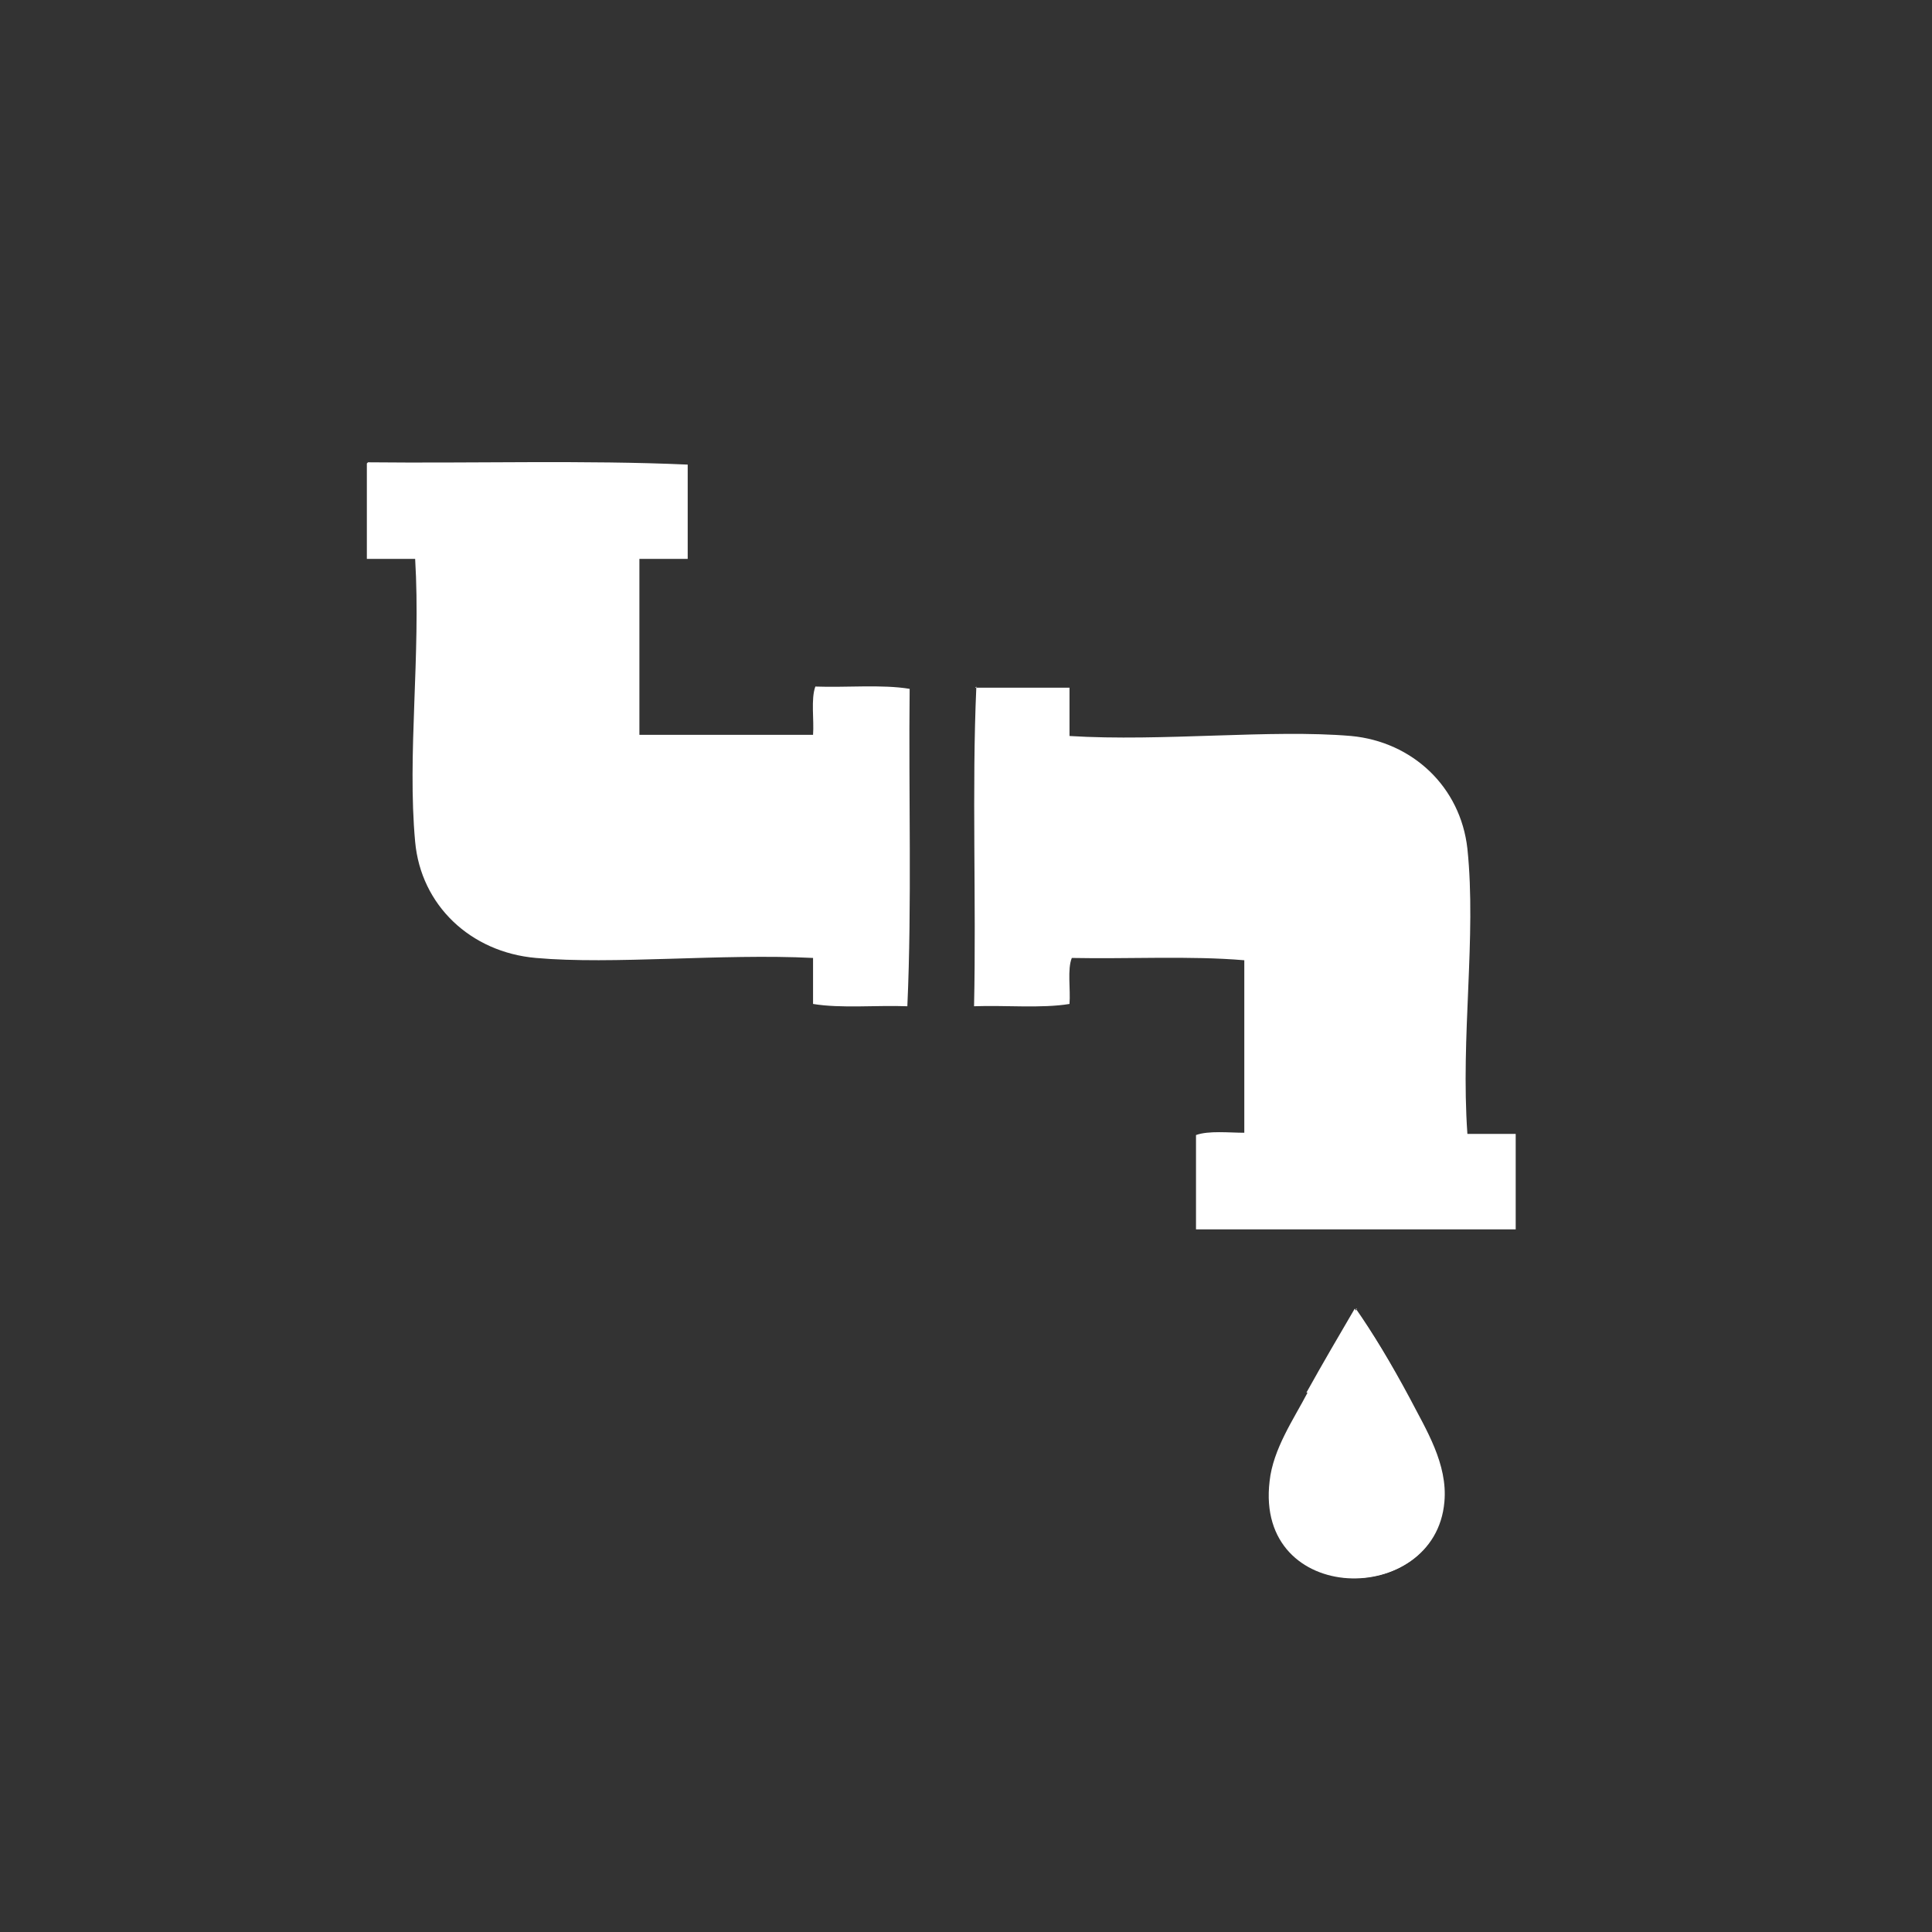
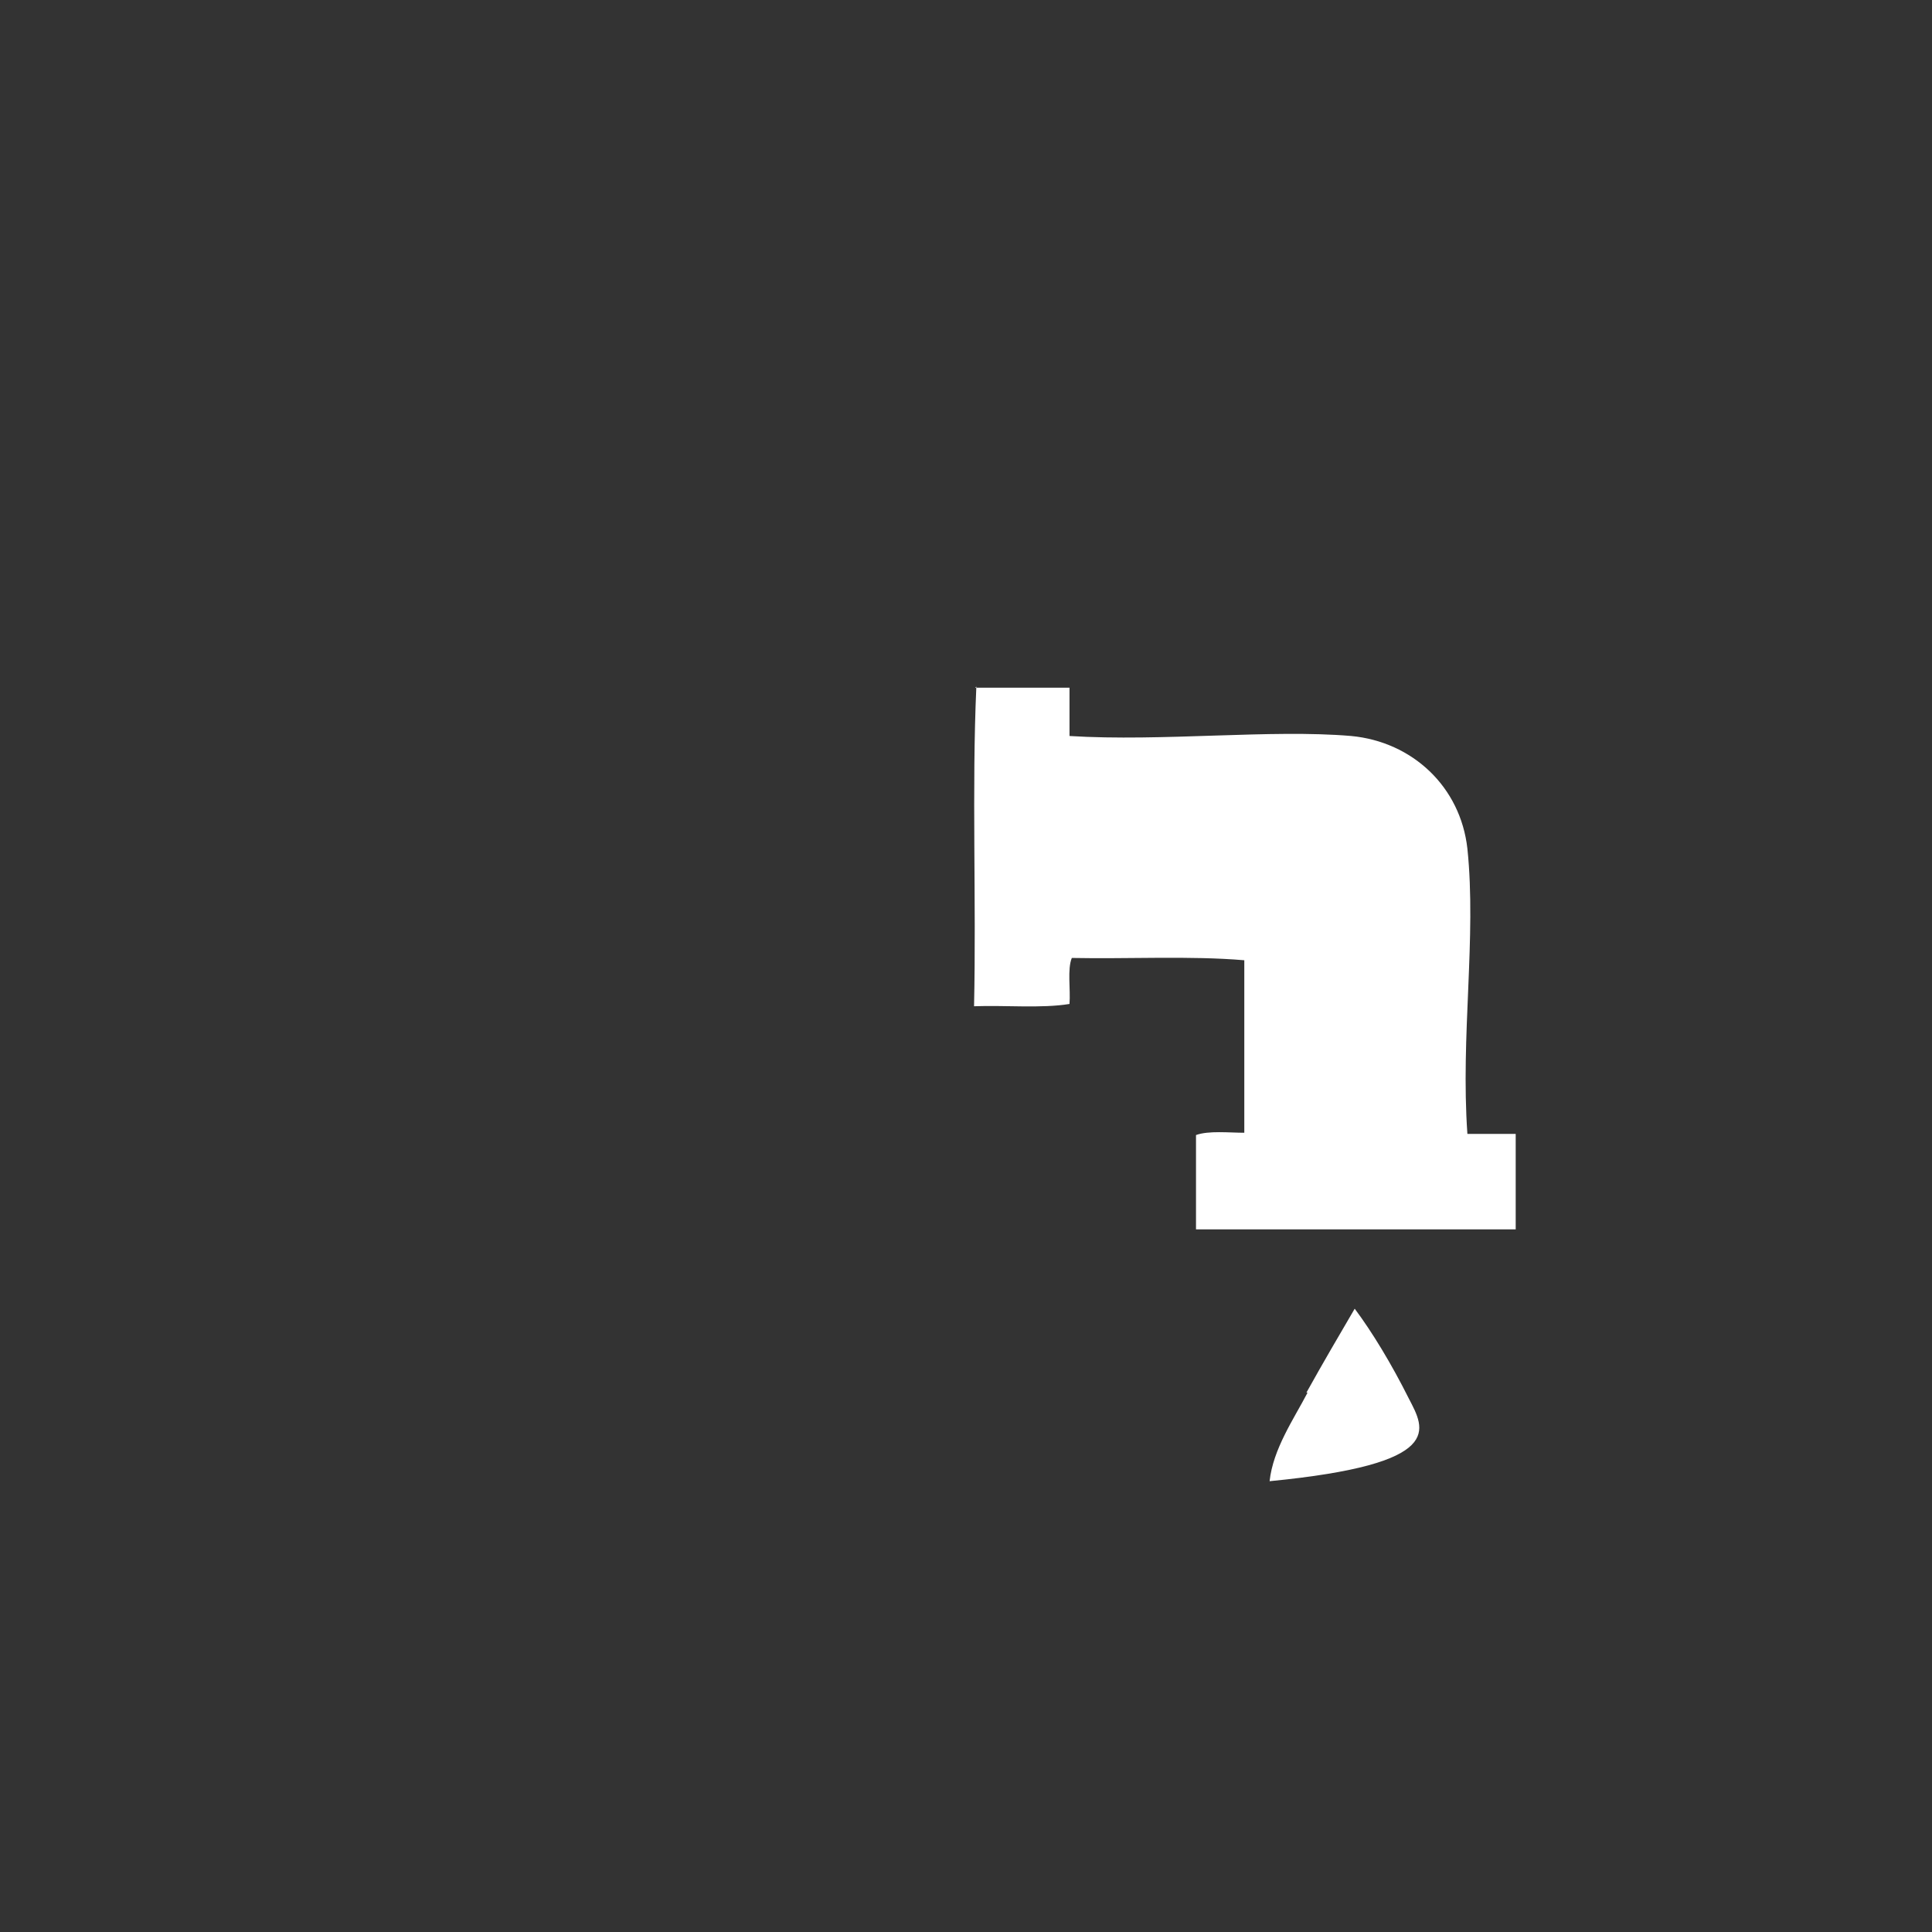
<svg xmlns="http://www.w3.org/2000/svg" width="168" height="168" viewBox="0 0 168 168" fill="none">
  <rect x="0" y="0" width="168" height="168" fill="#333333" stroke="none" />
-   <path fill-rule="evenodd" clip-rule="evenodd" d="M84.9 59.7C84.5 68.6 84.9 78.3 84.7 87.5C87.4 87.4 90.6 87.7 93 87.3C93.1 86 92.8 84.3 93.2 83.3C98.1 83.4 103.5 83.1 108.2 83.5V98.5C106.9 98.5 105.1 98.3 104 98.7V106.9H131.8V98.6H127.6C127 90.1 128.4 81.5 127.6 73.8C127 68.4 122.8 64.5 117.5 64C110.5 63.4 101.1 64.5 93 64V59.8H84.8L84.9 59.7ZM113.7 121.1C112.5 123.4 110.7 126 110.4 128.8C109.1 139.7 124.8 139.8 125.5 130.6C125.8 127.3 123.9 124.3 122.5 121.6C121 118.6 119.3 115.8 117.8 113.8C116.4 116.2 115.1 118.4 113.6 121.1H113.7Z" fill="white" />
-   <path fill-rule="evenodd" clip-rule="evenodd" d="M32 40.2C41.2 40.3 50.9 40 59.8 40.4V48.6H55.6V63.9H70.7C70.8 62.6 70.5 60.8 70.9 59.7C73.6 59.8 76.7 59.5 79.1 59.9C79 69 79.3 78.6 78.9 87.5C76.2 87.4 73.1 87.7 70.7 87.3V83.3C62.7 82.9 53.3 83.9 46.6 83.3C40.9 82.8 36.6 78.7 36.1 73.2C35.4 65.6 36.6 57 36.1 48.6H31.9V40.3L32 40.2Z" fill="white" />
-   <path fill-rule="evenodd" clip-rule="evenodd" d="M117.9 113.8C119.3 115.8 121 118.6 122.6 121.6C124 124.3 125.9 127.3 125.6 130.6C124.8 139.8 109.1 139.6 110.5 128.8C110.8 126.1 112.6 123.5 113.8 121.1C115.2 118.4 116.6 116.2 118 113.8H117.9Z" fill="white" />
+   <path fill-rule="evenodd" clip-rule="evenodd" d="M84.9 59.7C84.5 68.6 84.9 78.3 84.7 87.5C87.4 87.4 90.6 87.7 93 87.3C93.1 86 92.8 84.3 93.2 83.3C98.1 83.4 103.5 83.1 108.2 83.5V98.5C106.9 98.5 105.1 98.3 104 98.7V106.9H131.8V98.6H127.6C127 90.1 128.4 81.5 127.6 73.8C127 68.4 122.8 64.5 117.5 64C110.5 63.4 101.1 64.5 93 64V59.8H84.8L84.9 59.7ZM113.7 121.1C112.5 123.4 110.7 126 110.4 128.8C125.8 127.3 123.9 124.3 122.5 121.6C121 118.6 119.3 115.8 117.8 113.8C116.4 116.2 115.1 118.4 113.6 121.1H113.7Z" fill="white" />
</svg>